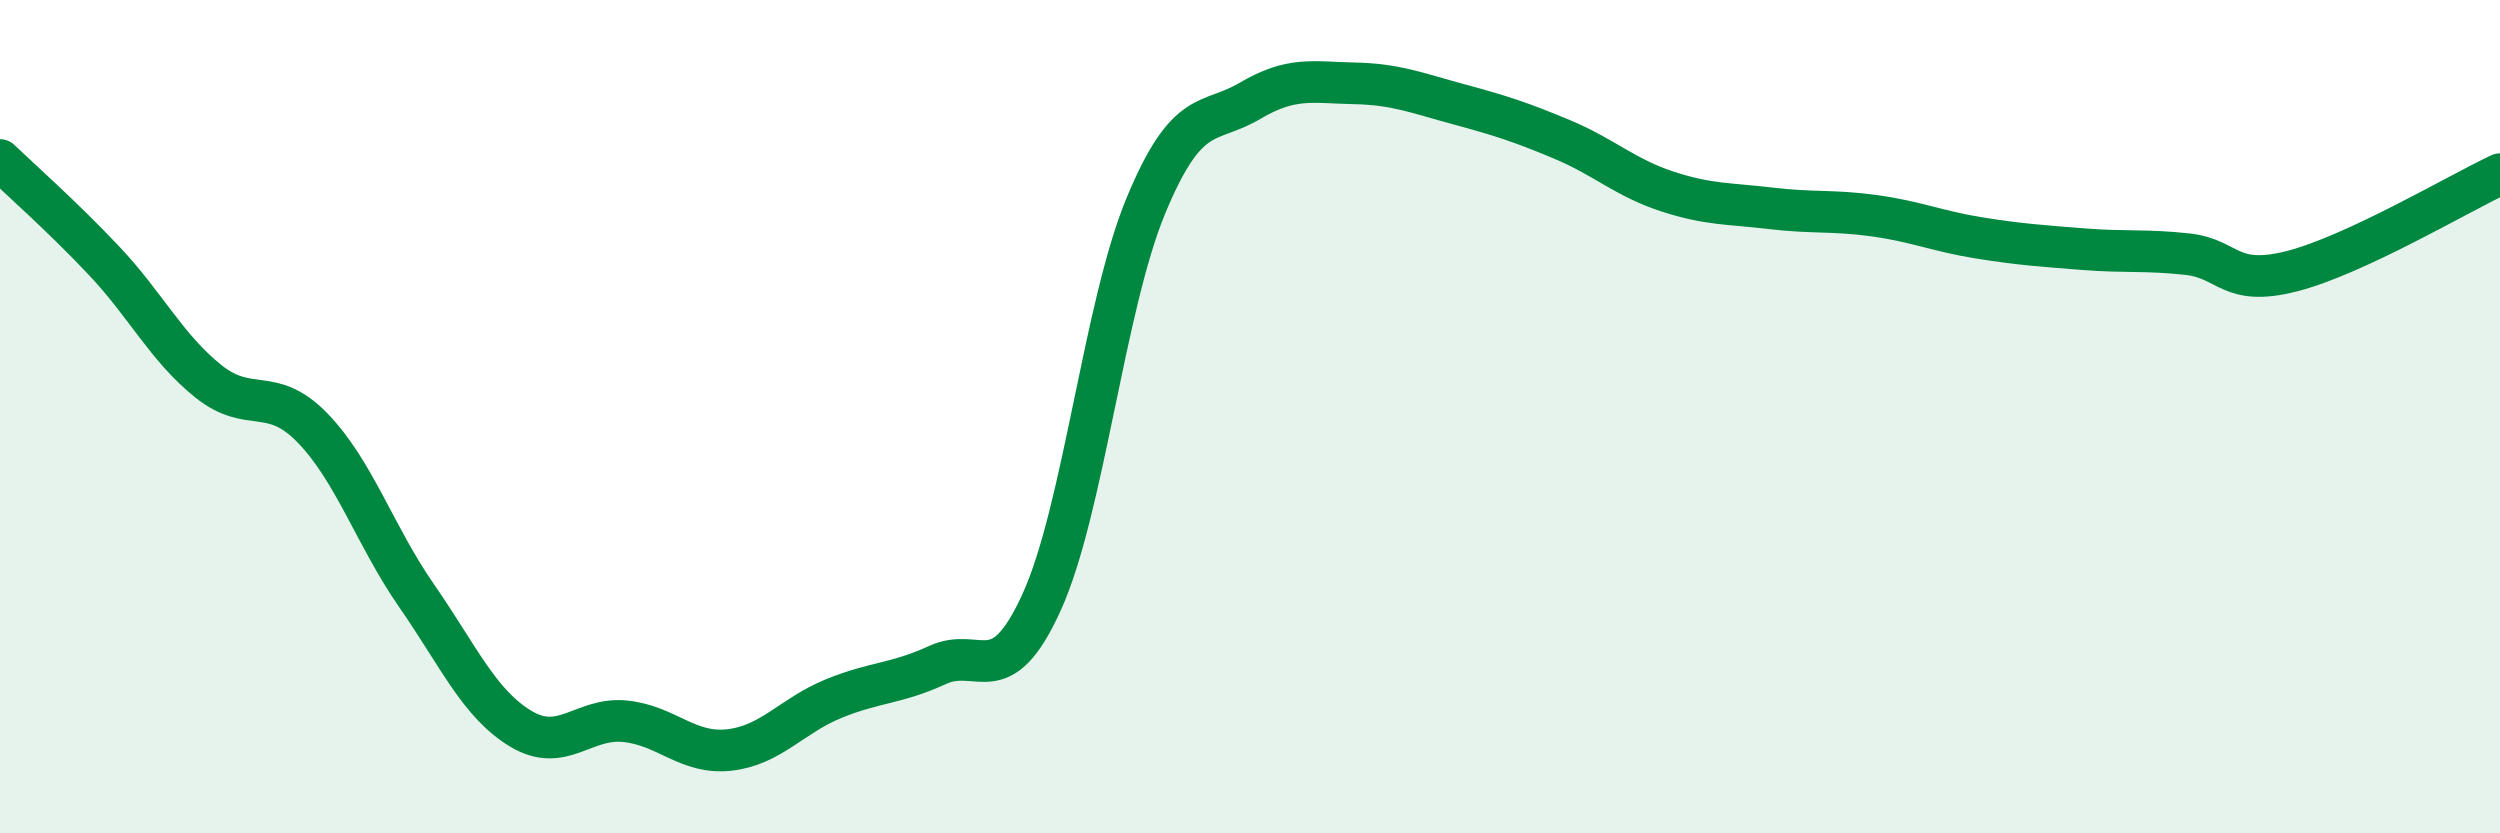
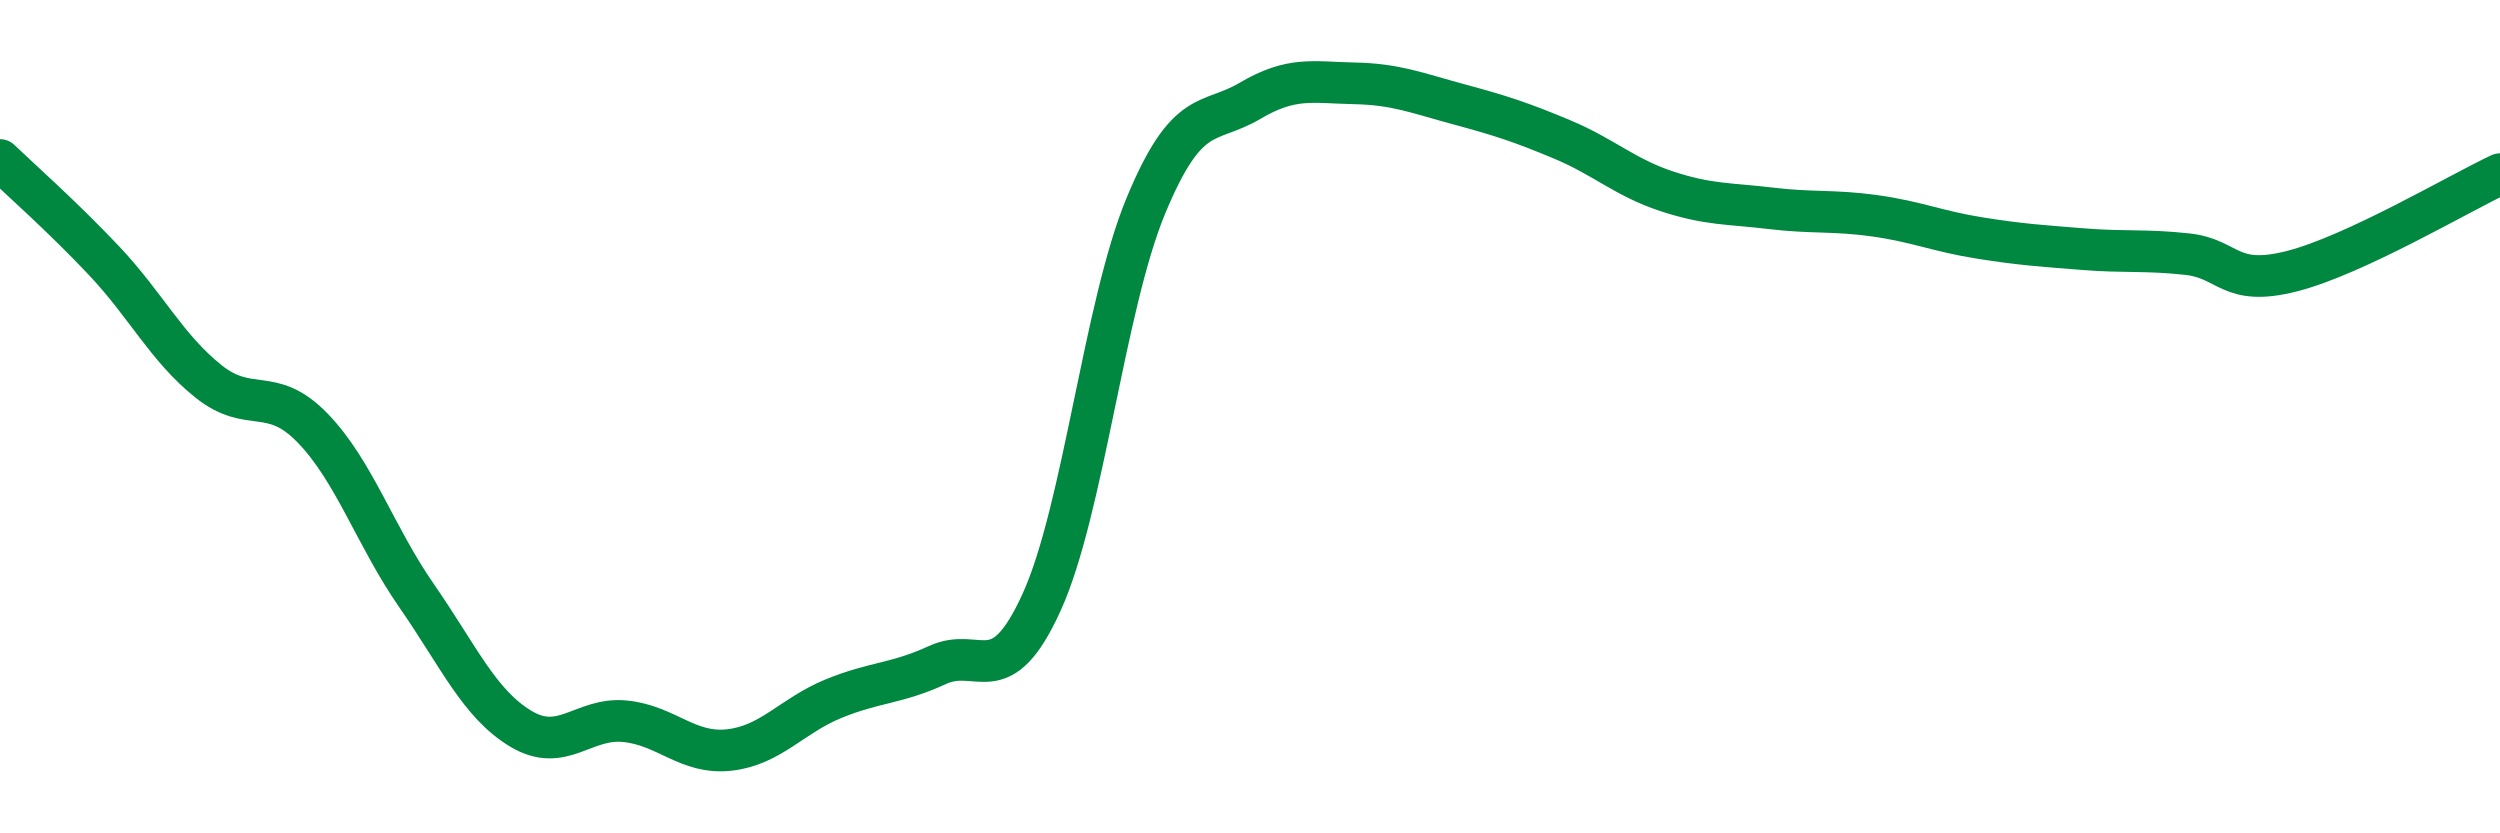
<svg xmlns="http://www.w3.org/2000/svg" width="60" height="20" viewBox="0 0 60 20">
-   <path d="M 0,3.84 C 0.5,4.32 1.5,5.2 2.5,6.26 C 3.5,7.32 4,8.35 5,9.15 C 6,9.95 6.5,9.24 7.5,10.27 C 8.5,11.3 9,12.86 10,14.3 C 11,15.74 11.5,16.89 12.5,17.49 C 13.5,18.09 14,17.21 15,17.31 C 16,17.41 16.5,18.11 17.5,18 C 18.5,17.89 19,17.18 20,16.77 C 21,16.36 21.5,16.42 22.5,15.96 C 23.5,15.5 24,16.65 25,14.45 C 26,12.25 26.5,7.35 27.5,4.94 C 28.5,2.53 29,3.01 30,2.42 C 31,1.83 31.5,1.98 32.5,2 C 33.5,2.02 34,2.23 35,2.5 C 36,2.77 36.5,2.93 37.5,3.35 C 38.5,3.77 39,4.26 40,4.59 C 41,4.92 41.5,4.88 42.5,5 C 43.5,5.12 44,5.04 45,5.18 C 46,5.32 46.5,5.55 47.5,5.71 C 48.5,5.87 49,5.9 50,5.98 C 51,6.06 51.5,5.99 52.5,6.1 C 53.5,6.21 53.5,6.89 55,6.51 C 56.5,6.13 59,4.65 60,4.18L60 20L0 20Z" fill="#008740" opacity="0.1" stroke-linecap="round" stroke-linejoin="round" />
  <path d="M 0,3.84 C 0.5,4.32 1.5,5.2 2.5,6.26 C 3.5,7.32 4,8.35 5,9.15 C 6,9.95 6.5,9.24 7.5,10.27 C 8.5,11.3 9,12.86 10,14.3 C 11,15.74 11.5,16.89 12.5,17.49 C 13.5,18.09 14,17.21 15,17.31 C 16,17.41 16.5,18.11 17.5,18 C 18.5,17.89 19,17.18 20,16.77 C 21,16.36 21.5,16.42 22.5,15.96 C 23.5,15.5 24,16.65 25,14.45 C 26,12.25 26.5,7.35 27.5,4.94 C 28.5,2.53 29,3.01 30,2.42 C 31,1.83 31.5,1.98 32.5,2 C 33.5,2.02 34,2.23 35,2.5 C 36,2.77 36.5,2.93 37.5,3.35 C 38.5,3.77 39,4.26 40,4.59 C 41,4.92 41.5,4.88 42.5,5 C 43.5,5.12 44,5.04 45,5.18 C 46,5.32 46.5,5.55 47.5,5.71 C 48.5,5.87 49,5.9 50,5.98 C 51,6.06 51.5,5.99 52.5,6.1 C 53.5,6.21 53.5,6.89 55,6.51 C 56.5,6.13 59,4.65 60,4.18" stroke="#008740" stroke-width="1" fill="none" stroke-linecap="round" stroke-linejoin="round" />
</svg>